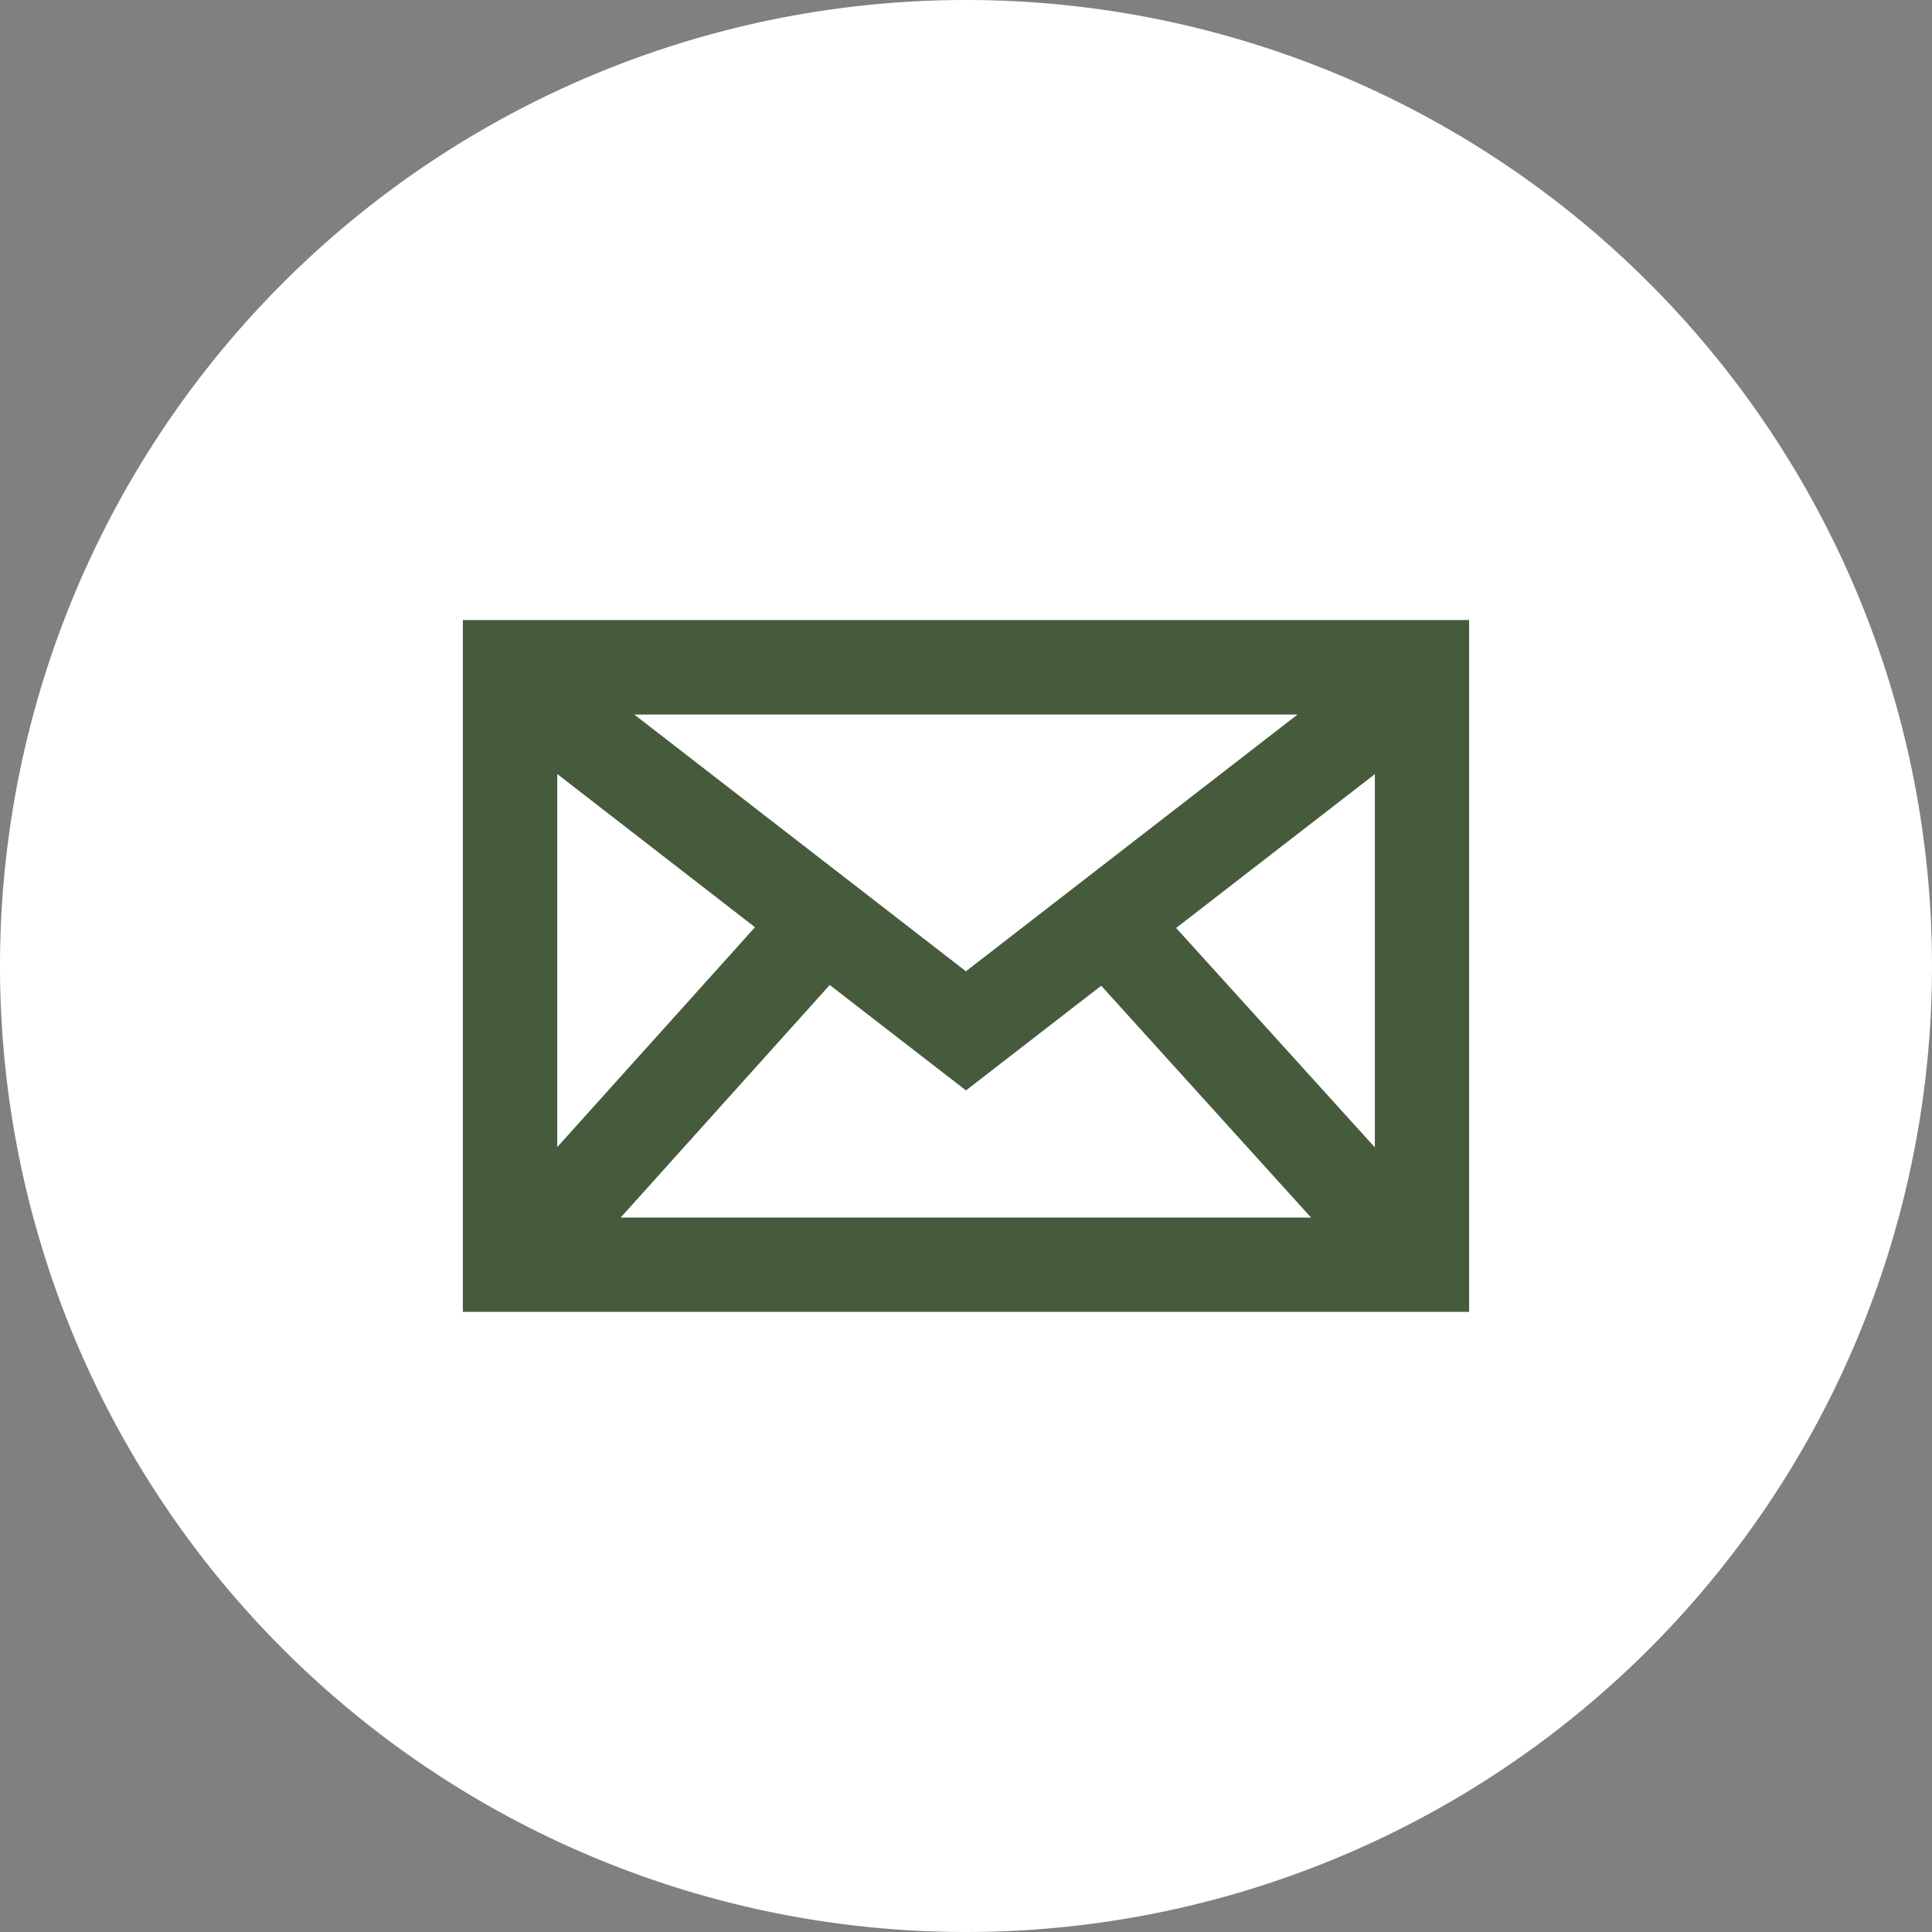
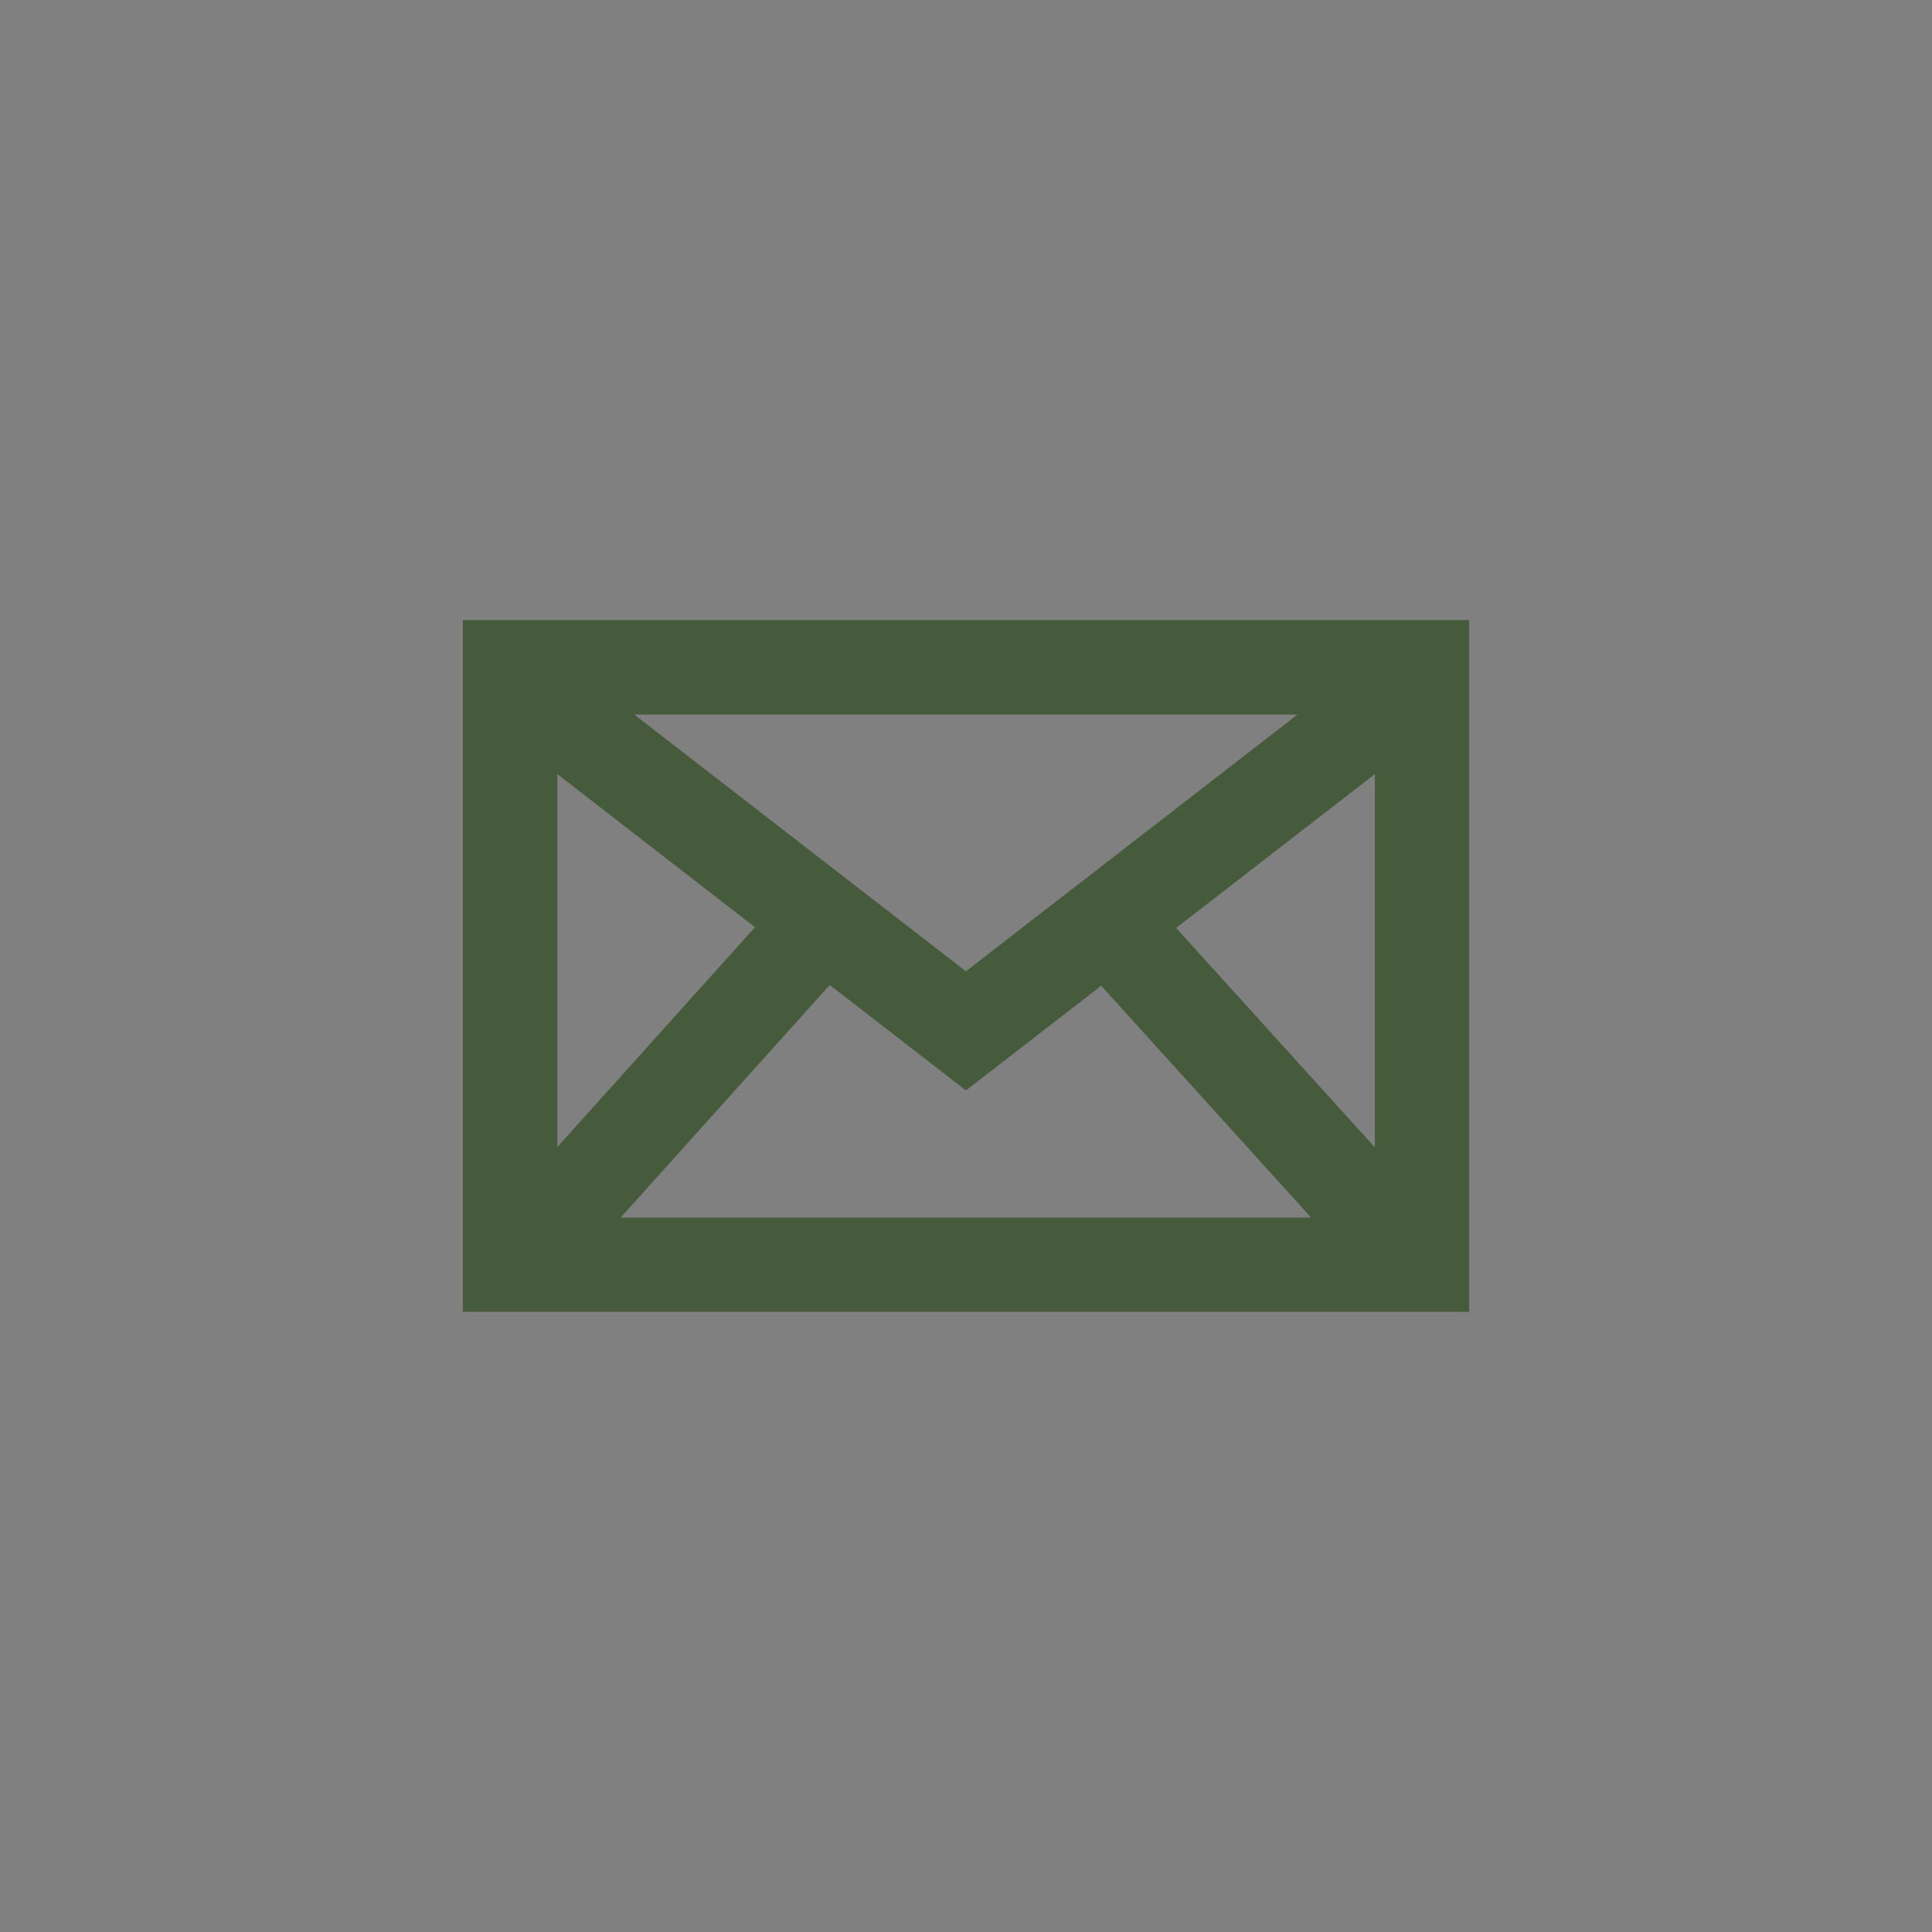
<svg xmlns="http://www.w3.org/2000/svg" width="60" height="60" viewBox="0 0 60 60">
  <rect x="0" y="0" width="60" height="60" fill="#808080" stroke="none" />
  <g id="グループ_20461" data-name="グループ 20461" transform="translate(-111.764 -266.297)">
    <g id="グループ_15619" data-name="グループ 15619" transform="translate(-658.236 -3795.703)">
-       <path id="パス_15395" data-name="パス 15395" d="M30,0A30,30,0,1,1,0,30,30,30,0,0,1,30,0Z" transform="translate(770 4062)" fill="#fff" />
      <path id="パス_15397" data-name="パス 15397" d="M228.207,63.677V85.161h31.25V63.677ZM239.6,75.011l4.231,3.274,4.2-3.251,6.518,7.2H233.107Zm-6.071-8.4h20.6l-10.3,7.974Zm23,13.443-6.171-6.814,6.171-4.777Zm-19.25-6.837-6.141,6.828V68.459Z" transform="translate(556.168 4017.579)" fill="#465b3c" />
    </g>
  </g>
</svg>